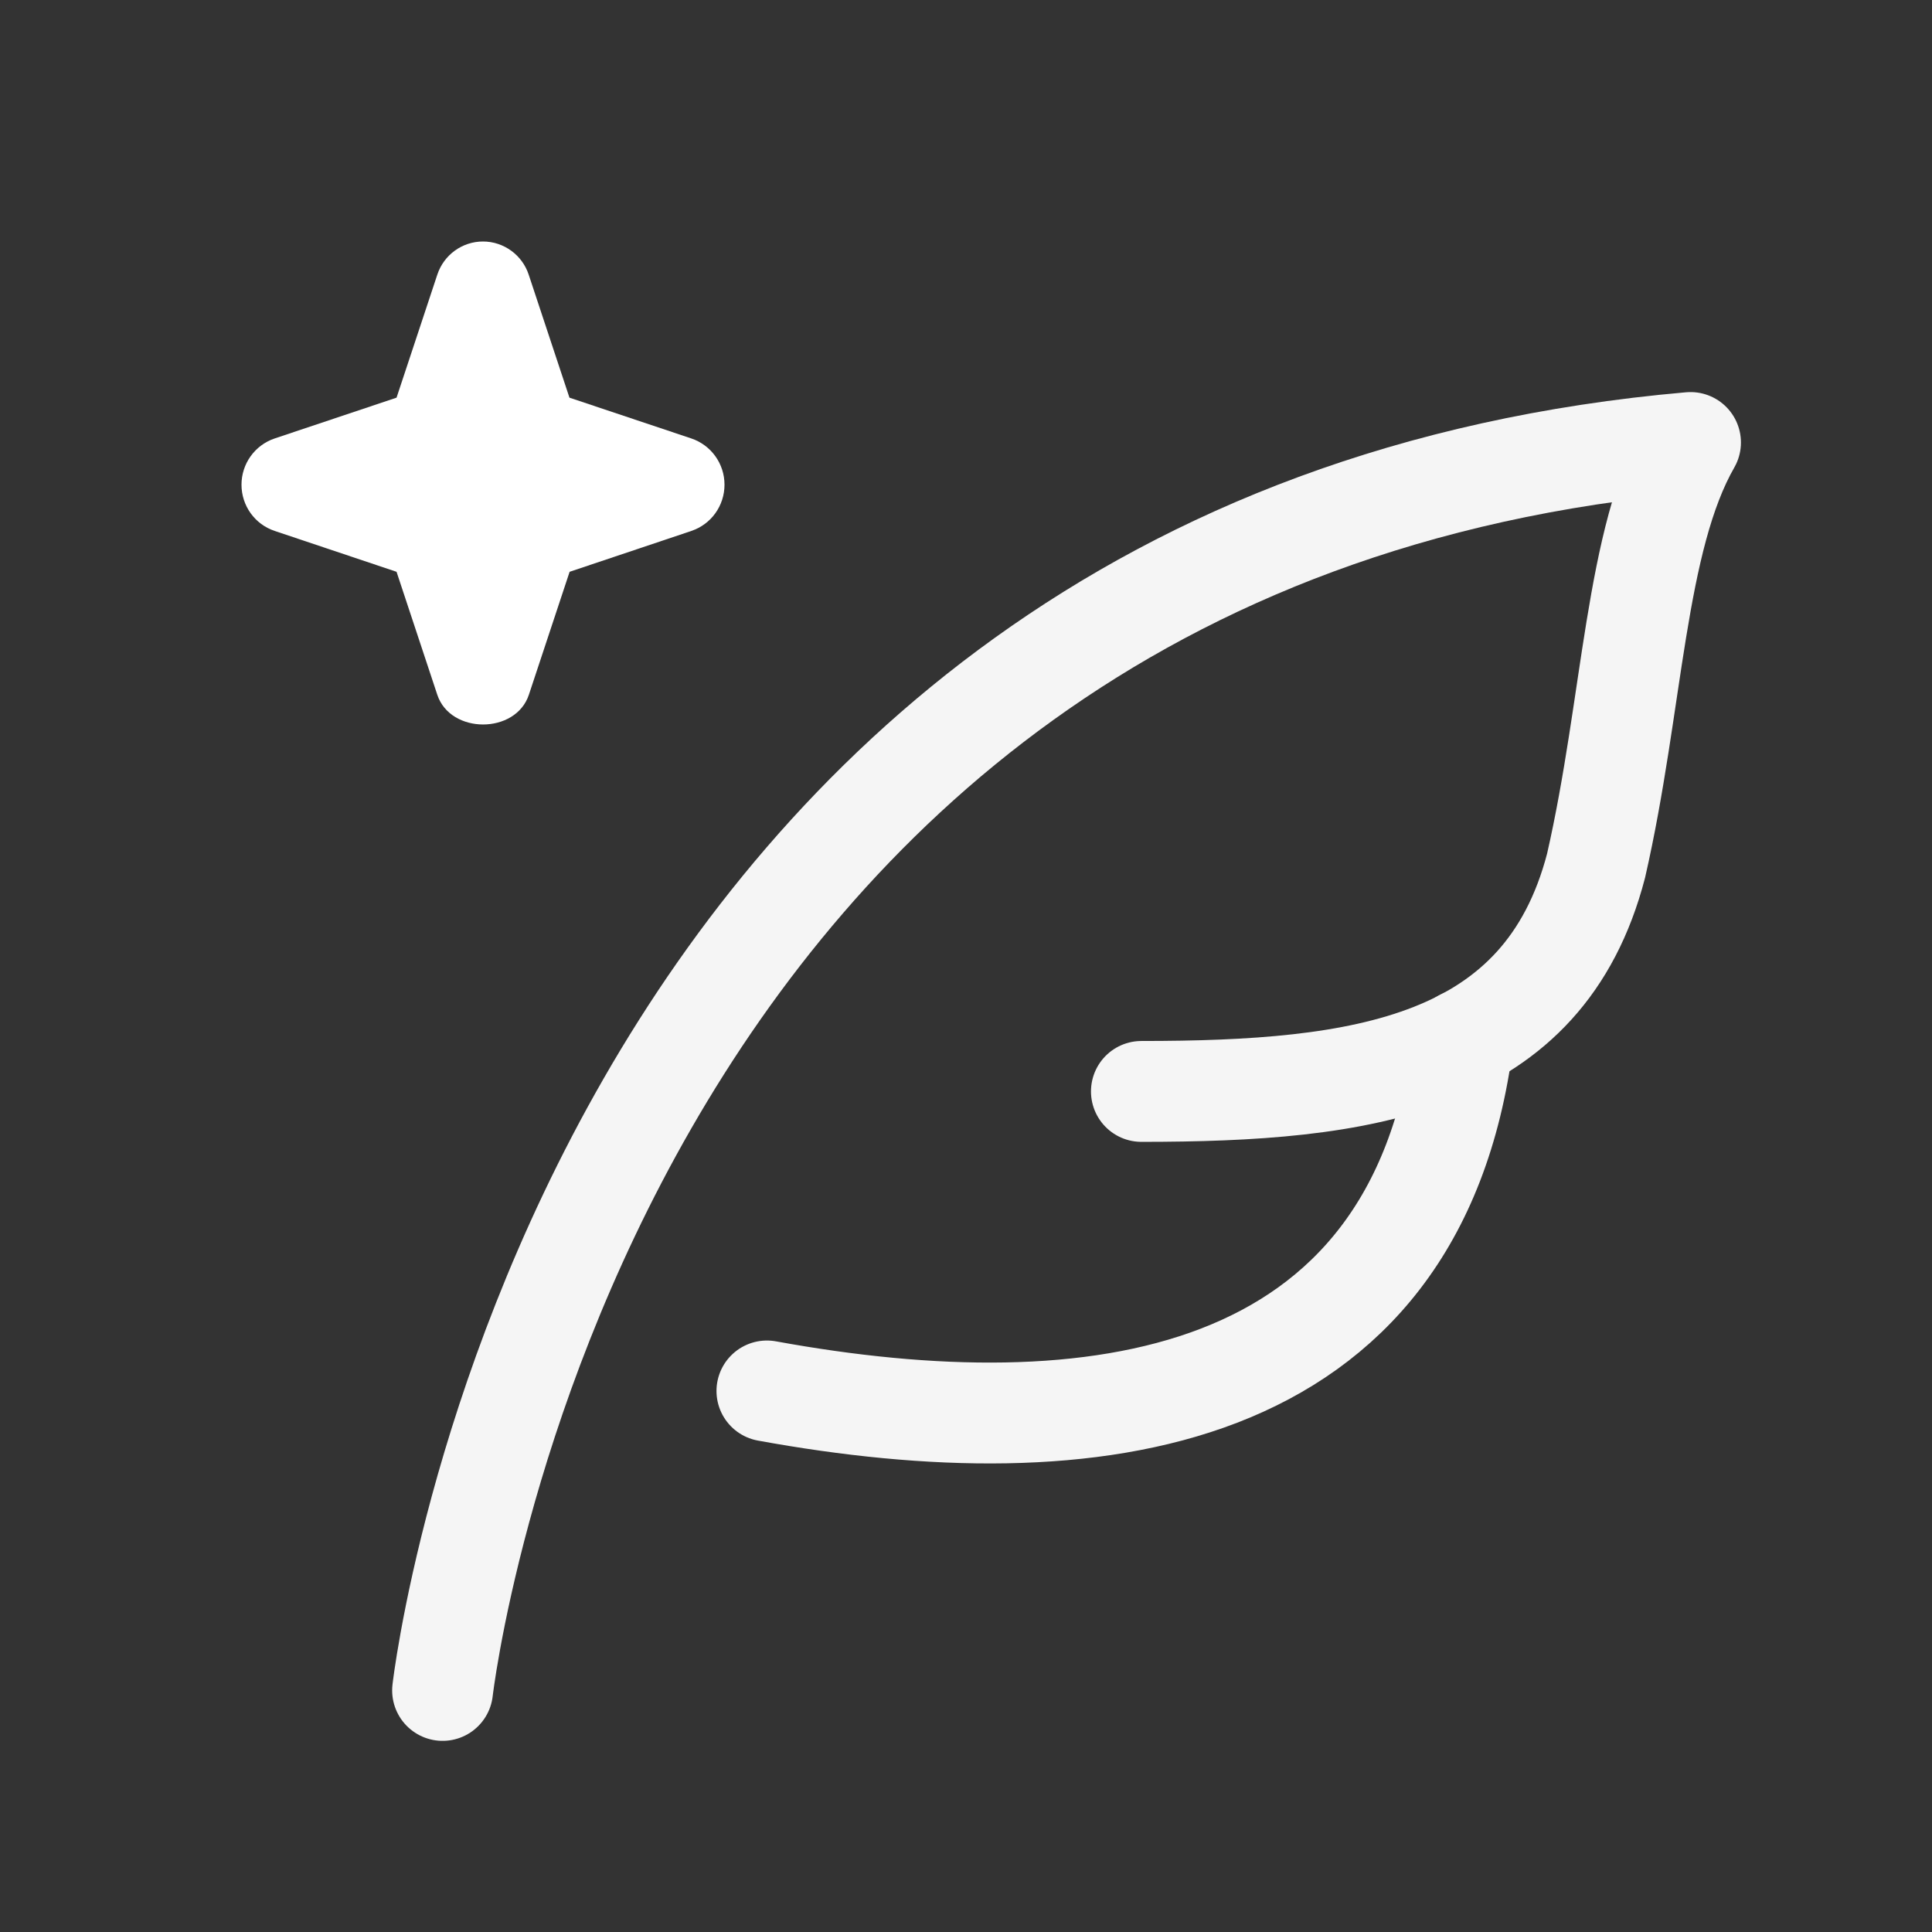
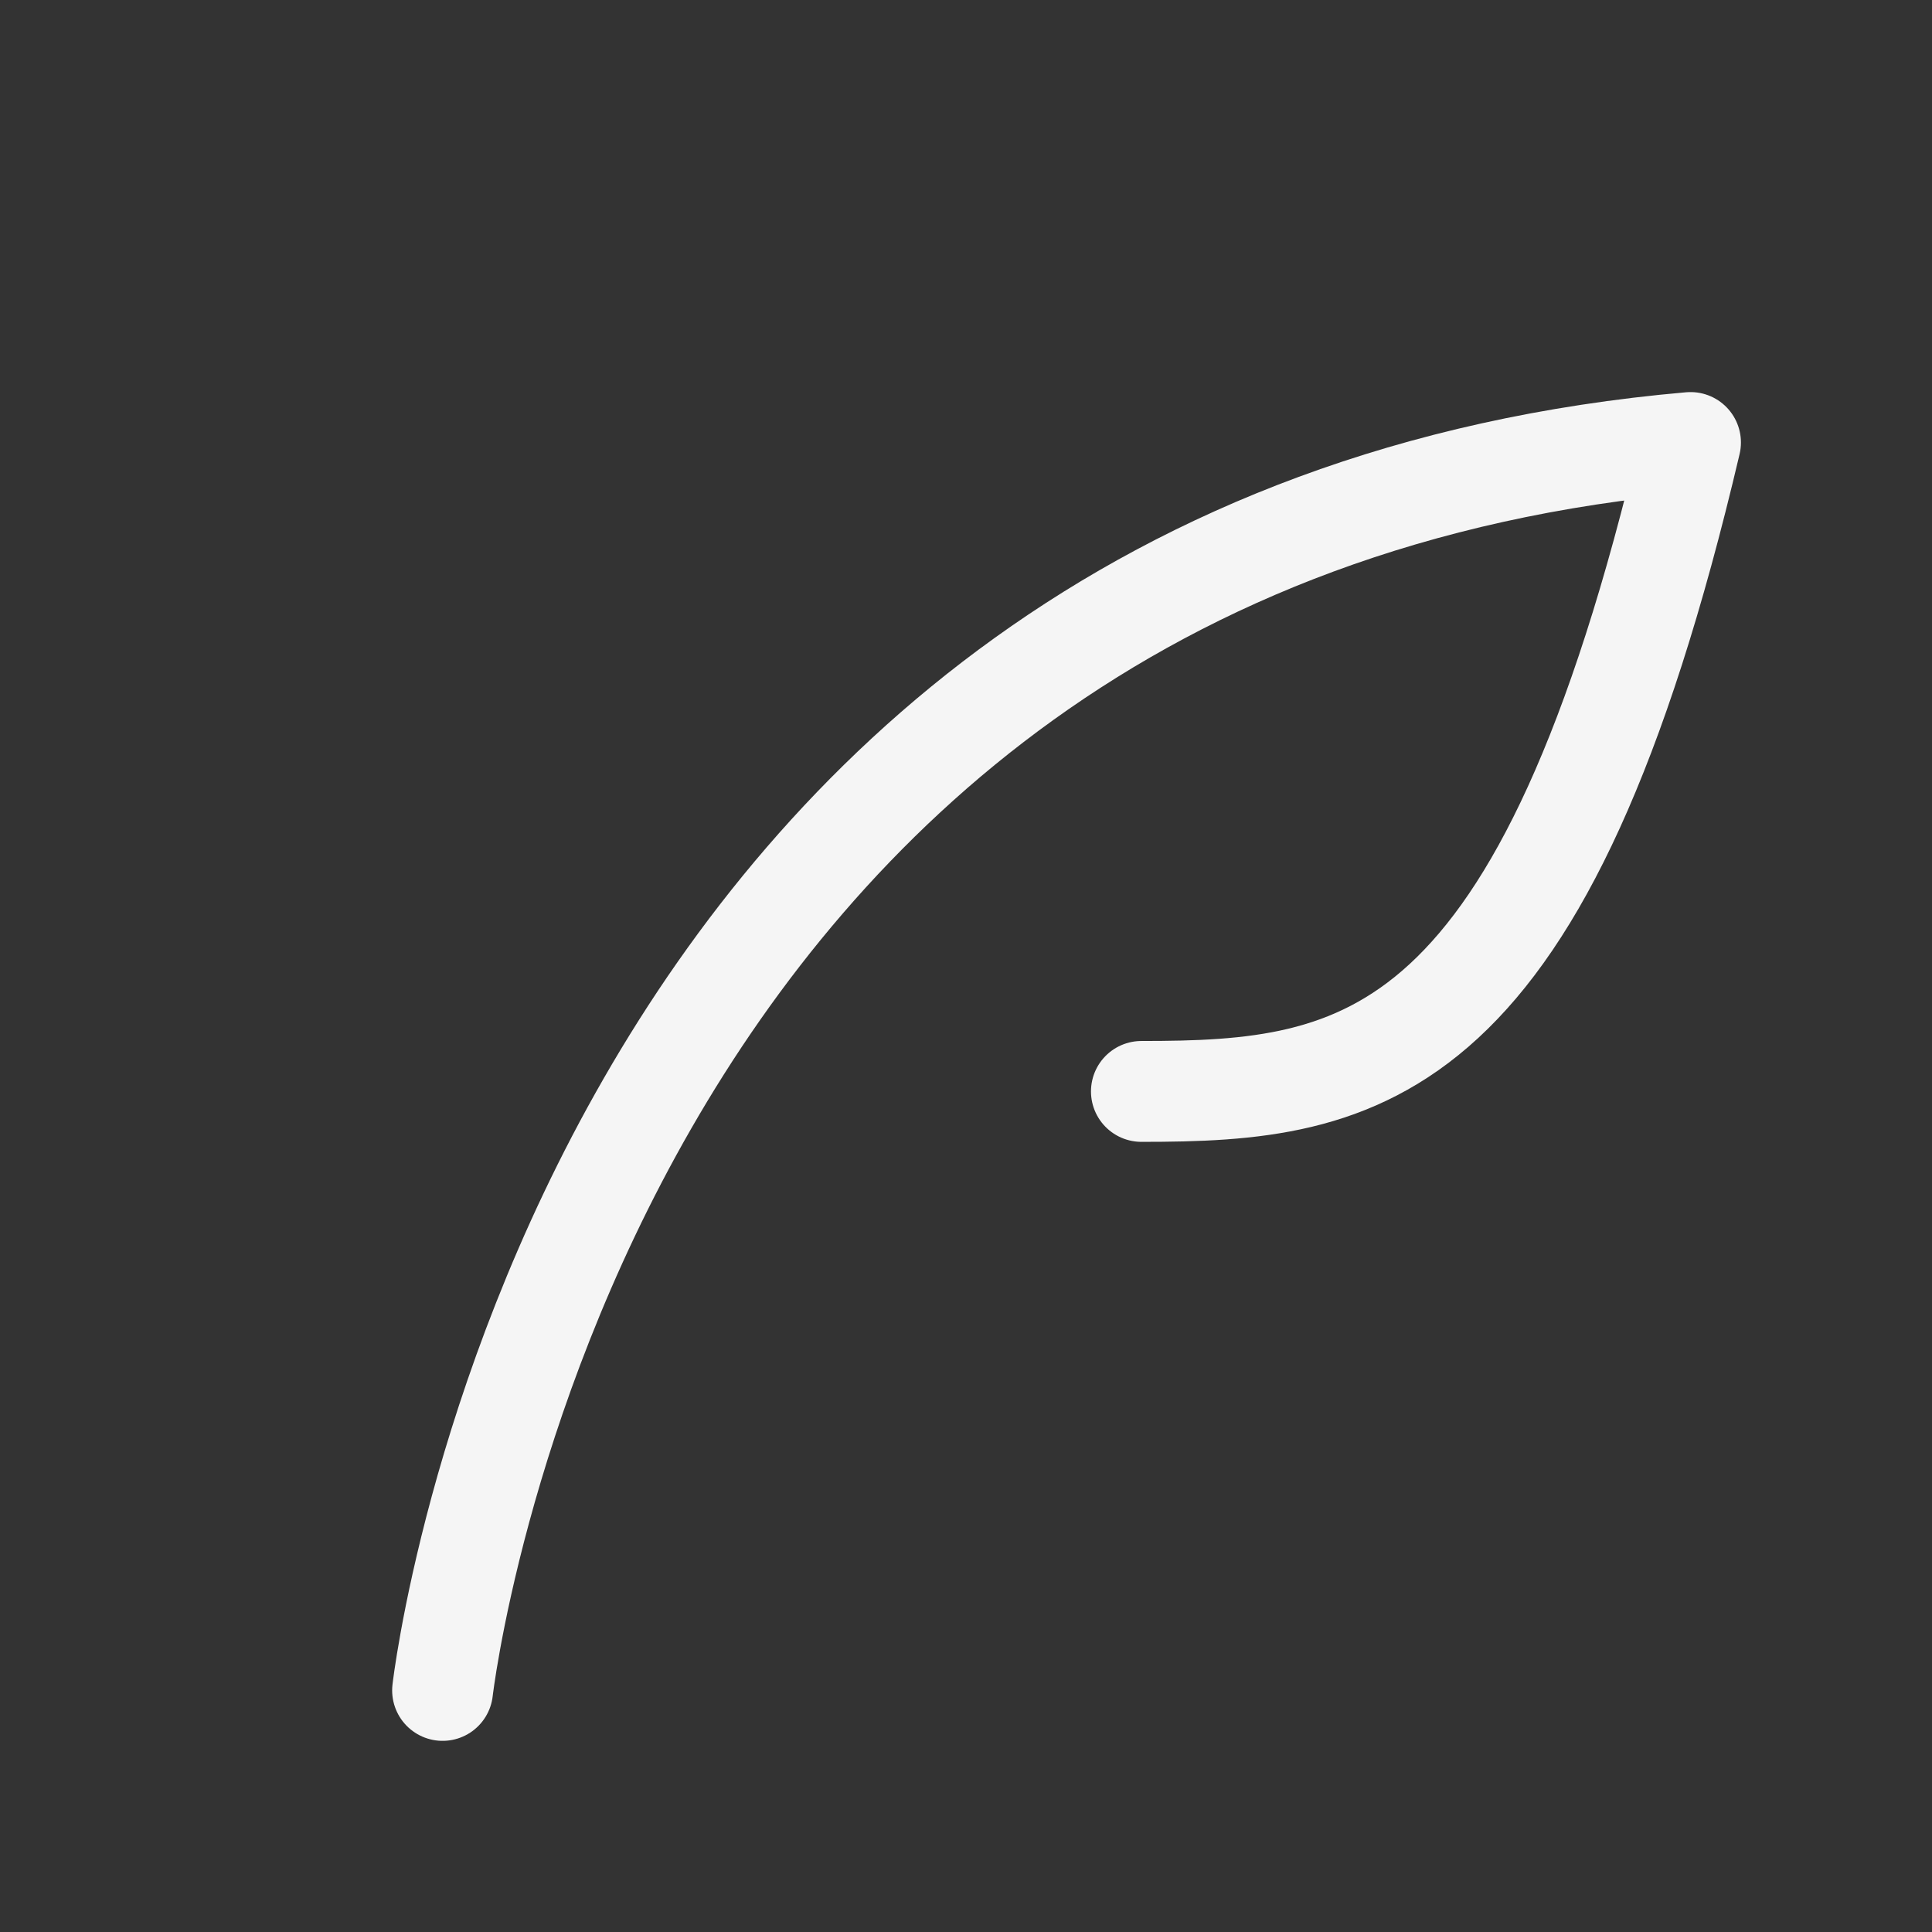
<svg xmlns="http://www.w3.org/2000/svg" width="24" height="24" viewBox="0 0 24 24" fill="none">
  <rect x="0" y="0" width="24" height="24" fill="#333333" stroke="none" />
-   <path d="M18.176 12.914C17.589 17.492 13.558 18.015 9.527 17.279" stroke="#F5F5F5" stroke-width="1.253" stroke-linecap="round" stroke-linejoin="round" />
-   <path d="M5.498 20.999C5.498 20.999 7.125 6.711 21 5.497C20.306 6.707 20.29 8.728 19.827 10.754C19.177 13.248 16.931 13.558 14.179 13.558" stroke="#F5F5F5" stroke-width="1.253" stroke-linecap="round" stroke-linejoin="round" />
-   <path d="M8.59 6.595L7.076 7.103L6.57 8.63C6.407 9.123 5.595 9.123 5.432 8.63L4.926 7.103L3.411 6.595C3.166 6.513 3 6.283 3 6.021C3 5.76 3.166 5.53 3.411 5.447L4.926 4.94L5.432 3.413C5.513 3.166 5.742 3 6 3C6.258 3 6.488 3.168 6.568 3.413L7.074 4.94L8.589 5.447C8.834 5.53 9 5.76 9 6.021C9 6.283 8.834 6.513 8.589 6.595H8.59Z" fill="white" />
+   <path d="M5.498 20.999C5.498 20.999 7.125 6.711 21 5.497C19.177 13.248 16.931 13.558 14.179 13.558" stroke="#F5F5F5" stroke-width="1.253" stroke-linecap="round" stroke-linejoin="round" />
</svg>